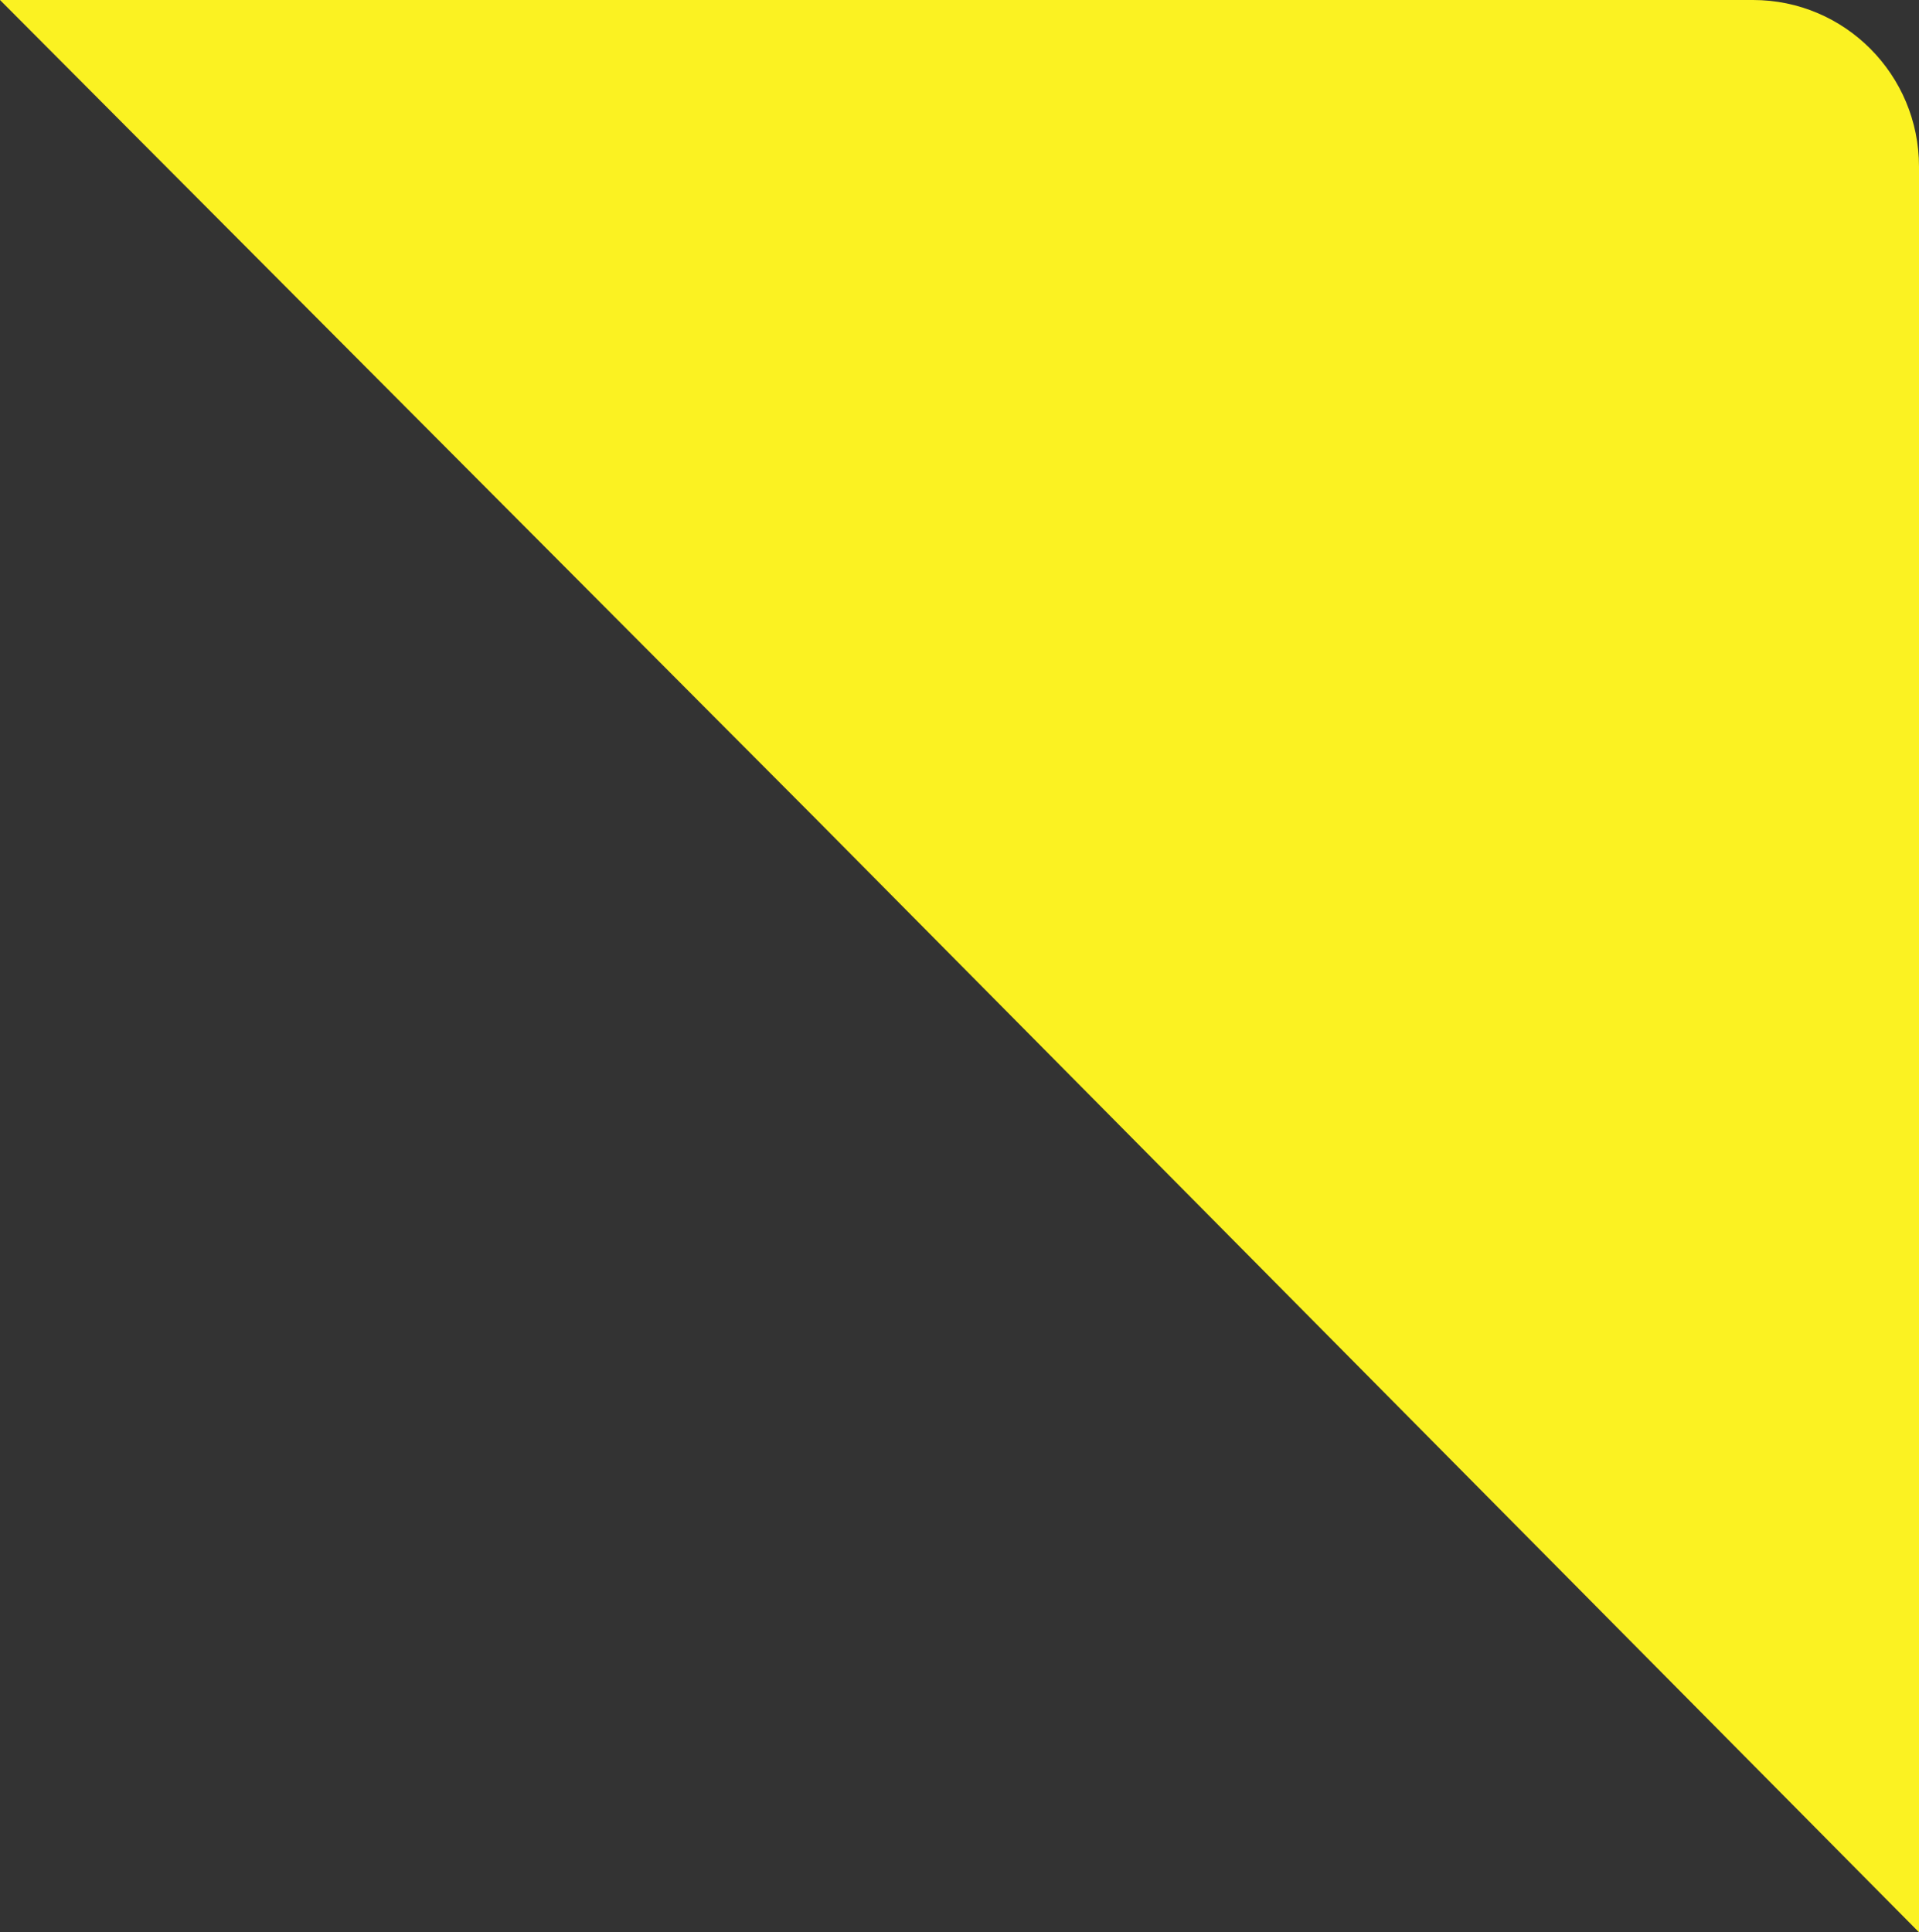
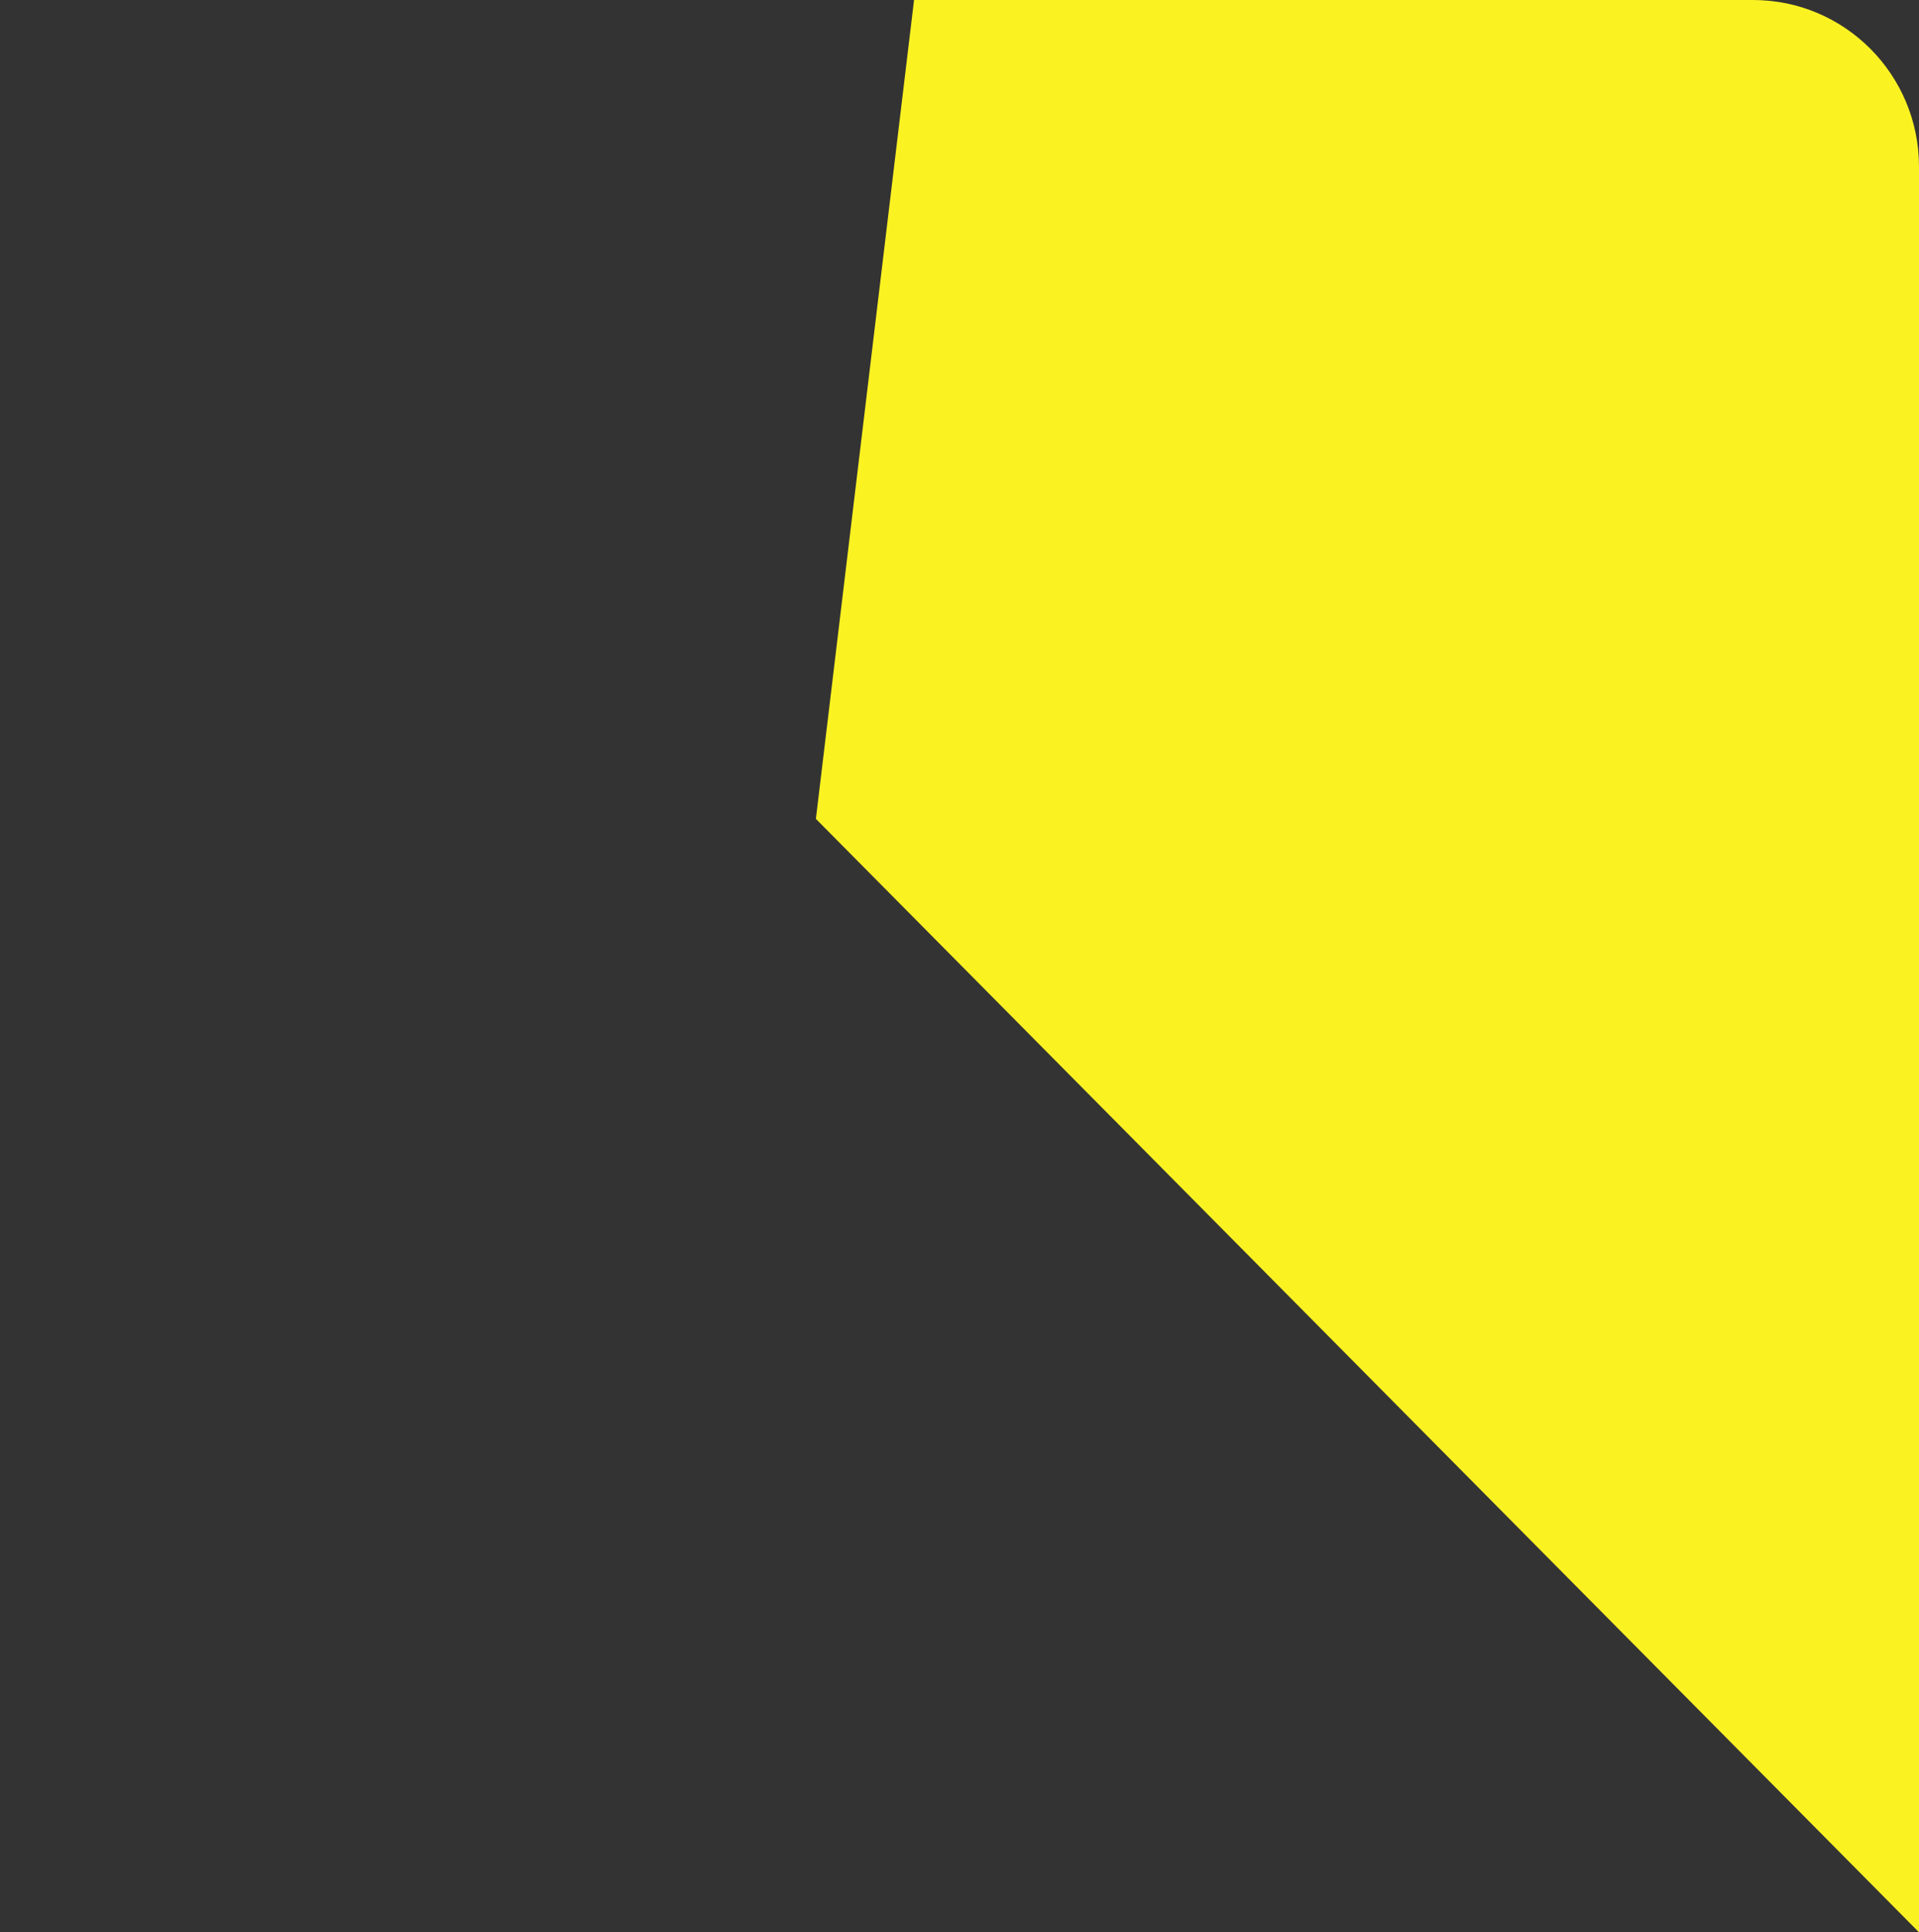
<svg xmlns="http://www.w3.org/2000/svg" width="144" height="145" viewBox="0 0 144 145" fill="none">
  <rect x="0" y="0" width="144" height="145" fill="#333333" stroke="none" />
-   <path d="M144 145V12.5C144 5.616 138.441 0 131.546 0H68.589H0L61.224 61.449L144 145Z" fill="#FBF222" />
+   <path d="M144 145V12.5C144 5.616 138.441 0 131.546 0H68.589L61.224 61.449L144 145Z" fill="#FBF222" />
</svg>